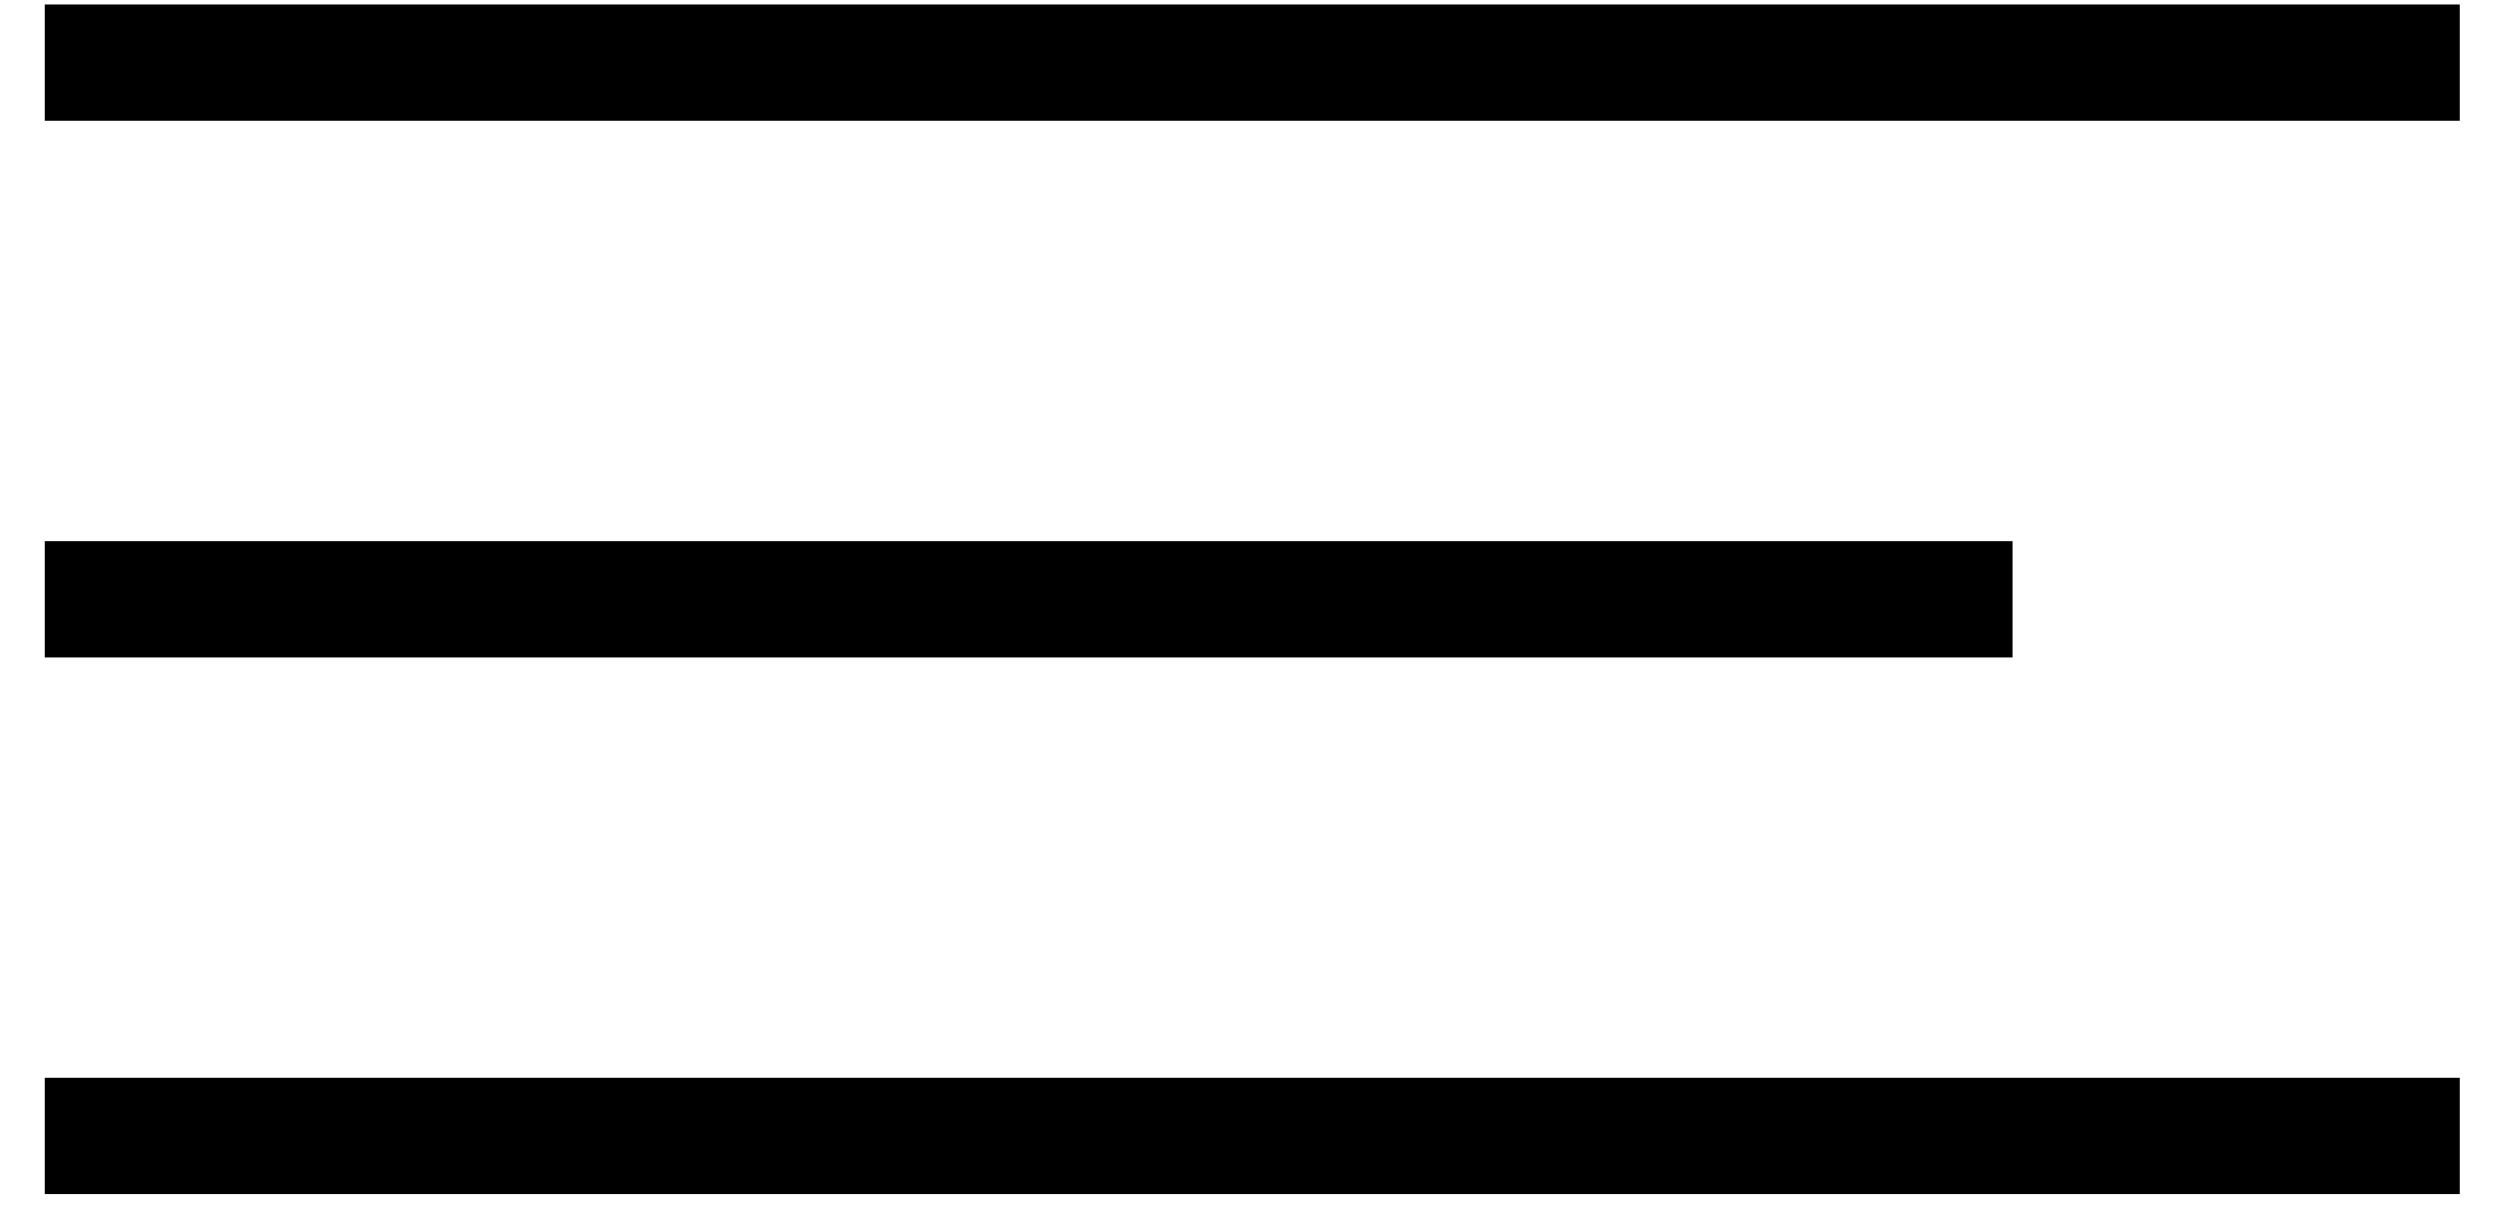
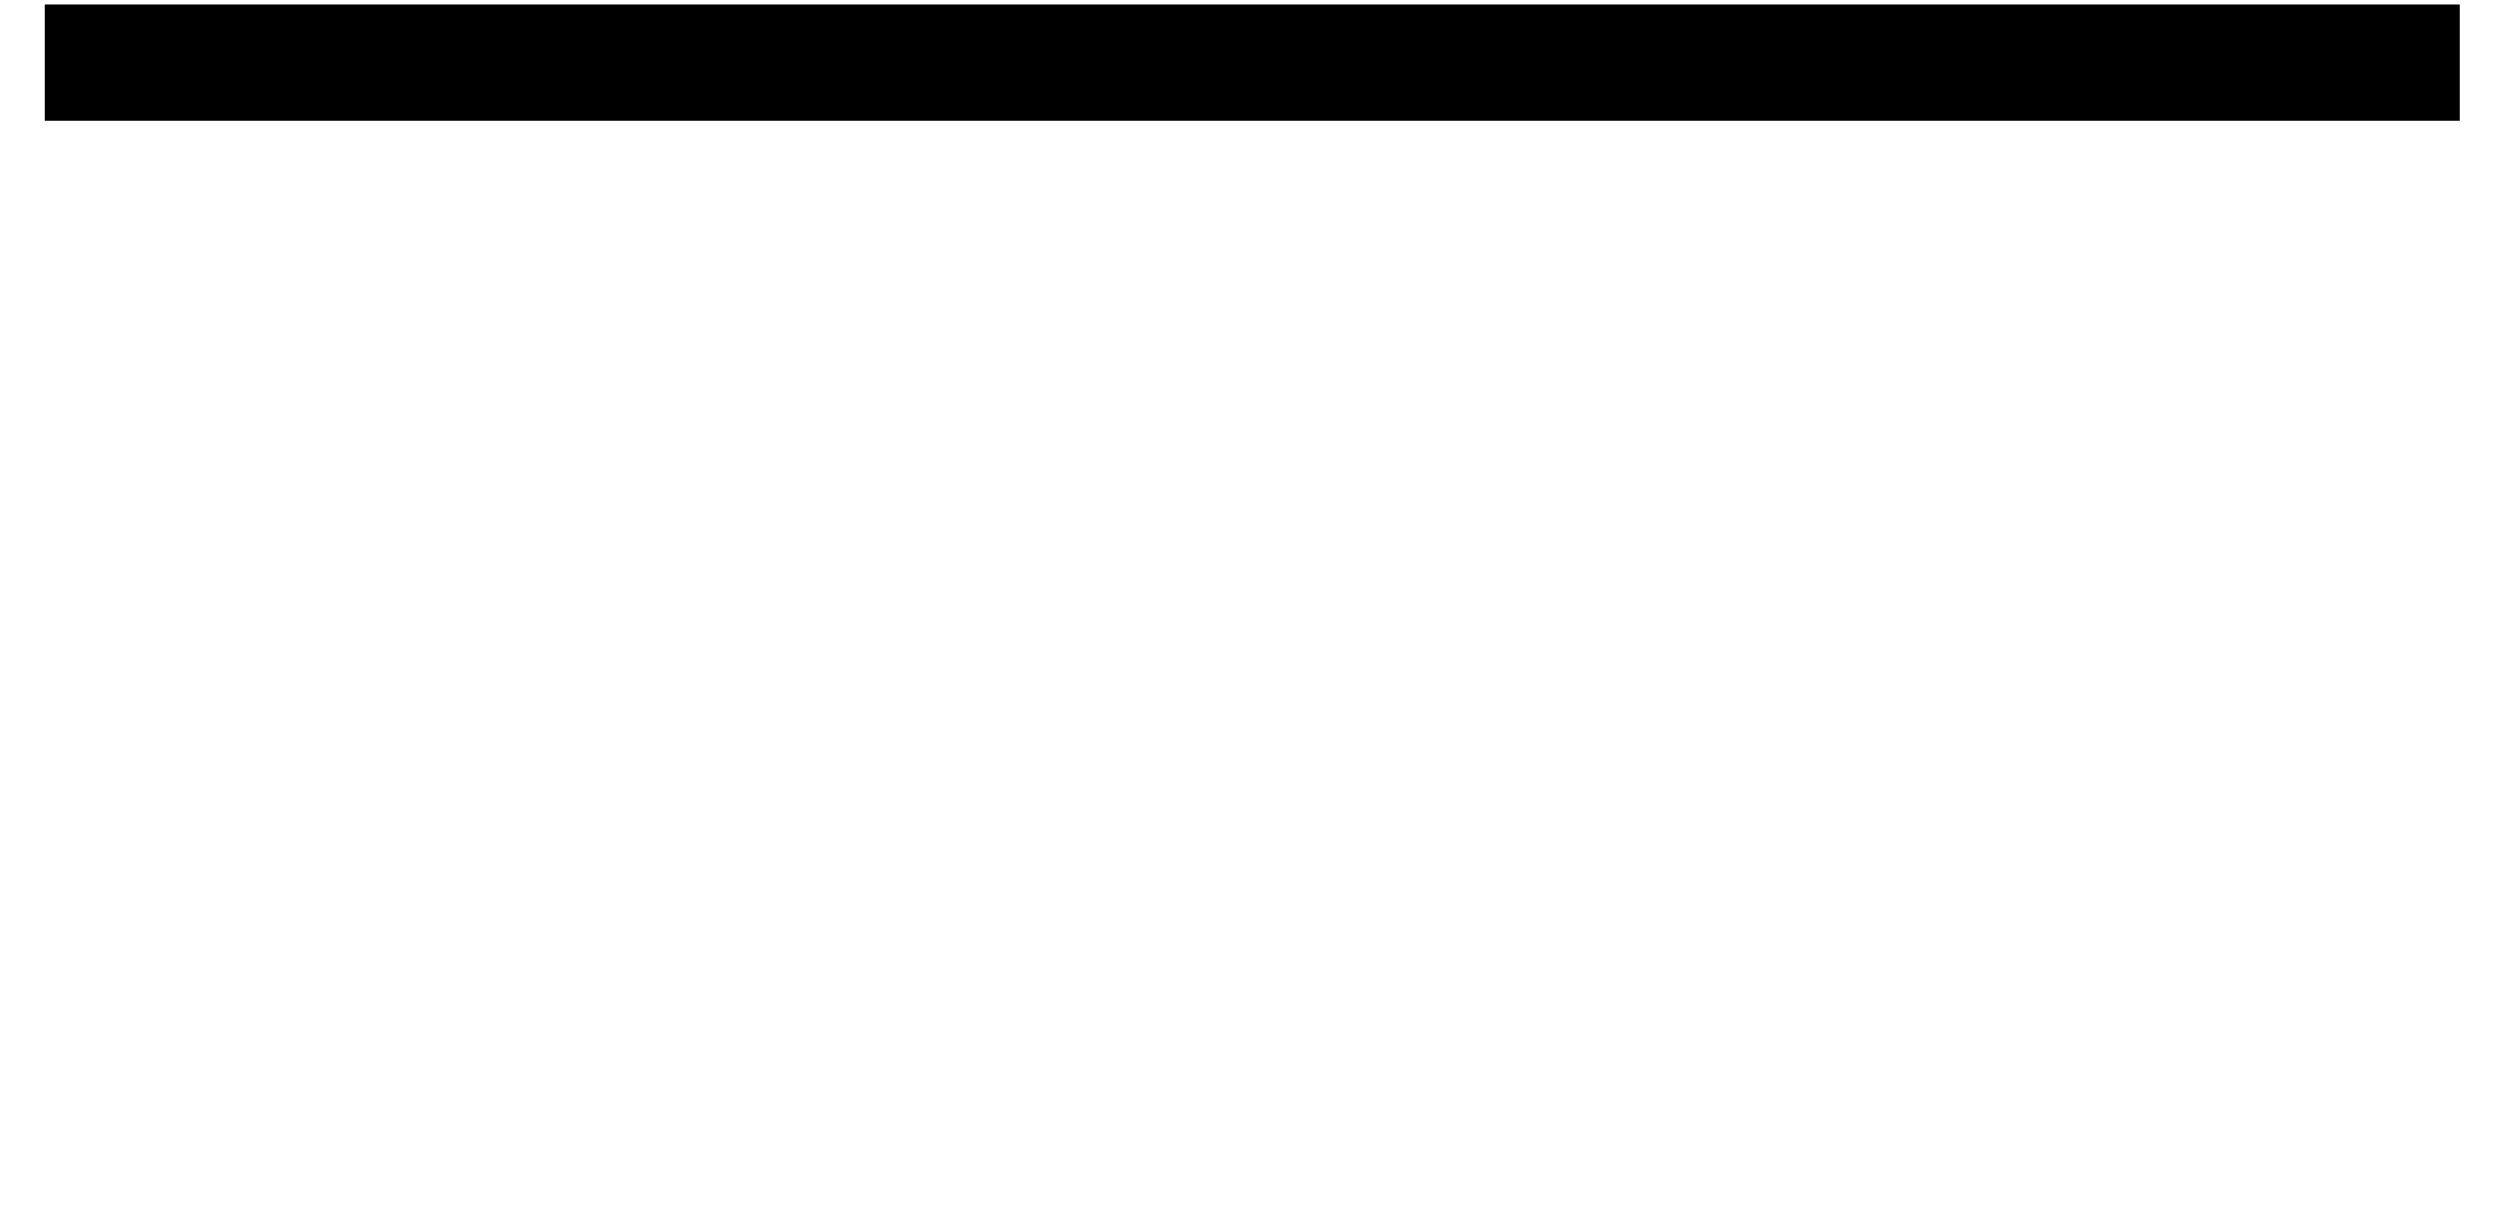
<svg xmlns="http://www.w3.org/2000/svg" width="43" height="21" viewBox="0 0 43 21" fill="none">
  <g id="Group 499">
    <line id="Line 32" x1="0.77" y1="1.077" x2="42.308" y2="1.077" stroke="black" stroke-width="2" />
-     <line id="Line 33" x1="0.77" y1="10.308" x2="34.616" y2="10.308" stroke="black" stroke-width="2" />
-     <line id="Line 34" x1="0.77" y1="19.538" x2="42.308" y2="19.538" stroke="black" stroke-width="2" />
  </g>
</svg>